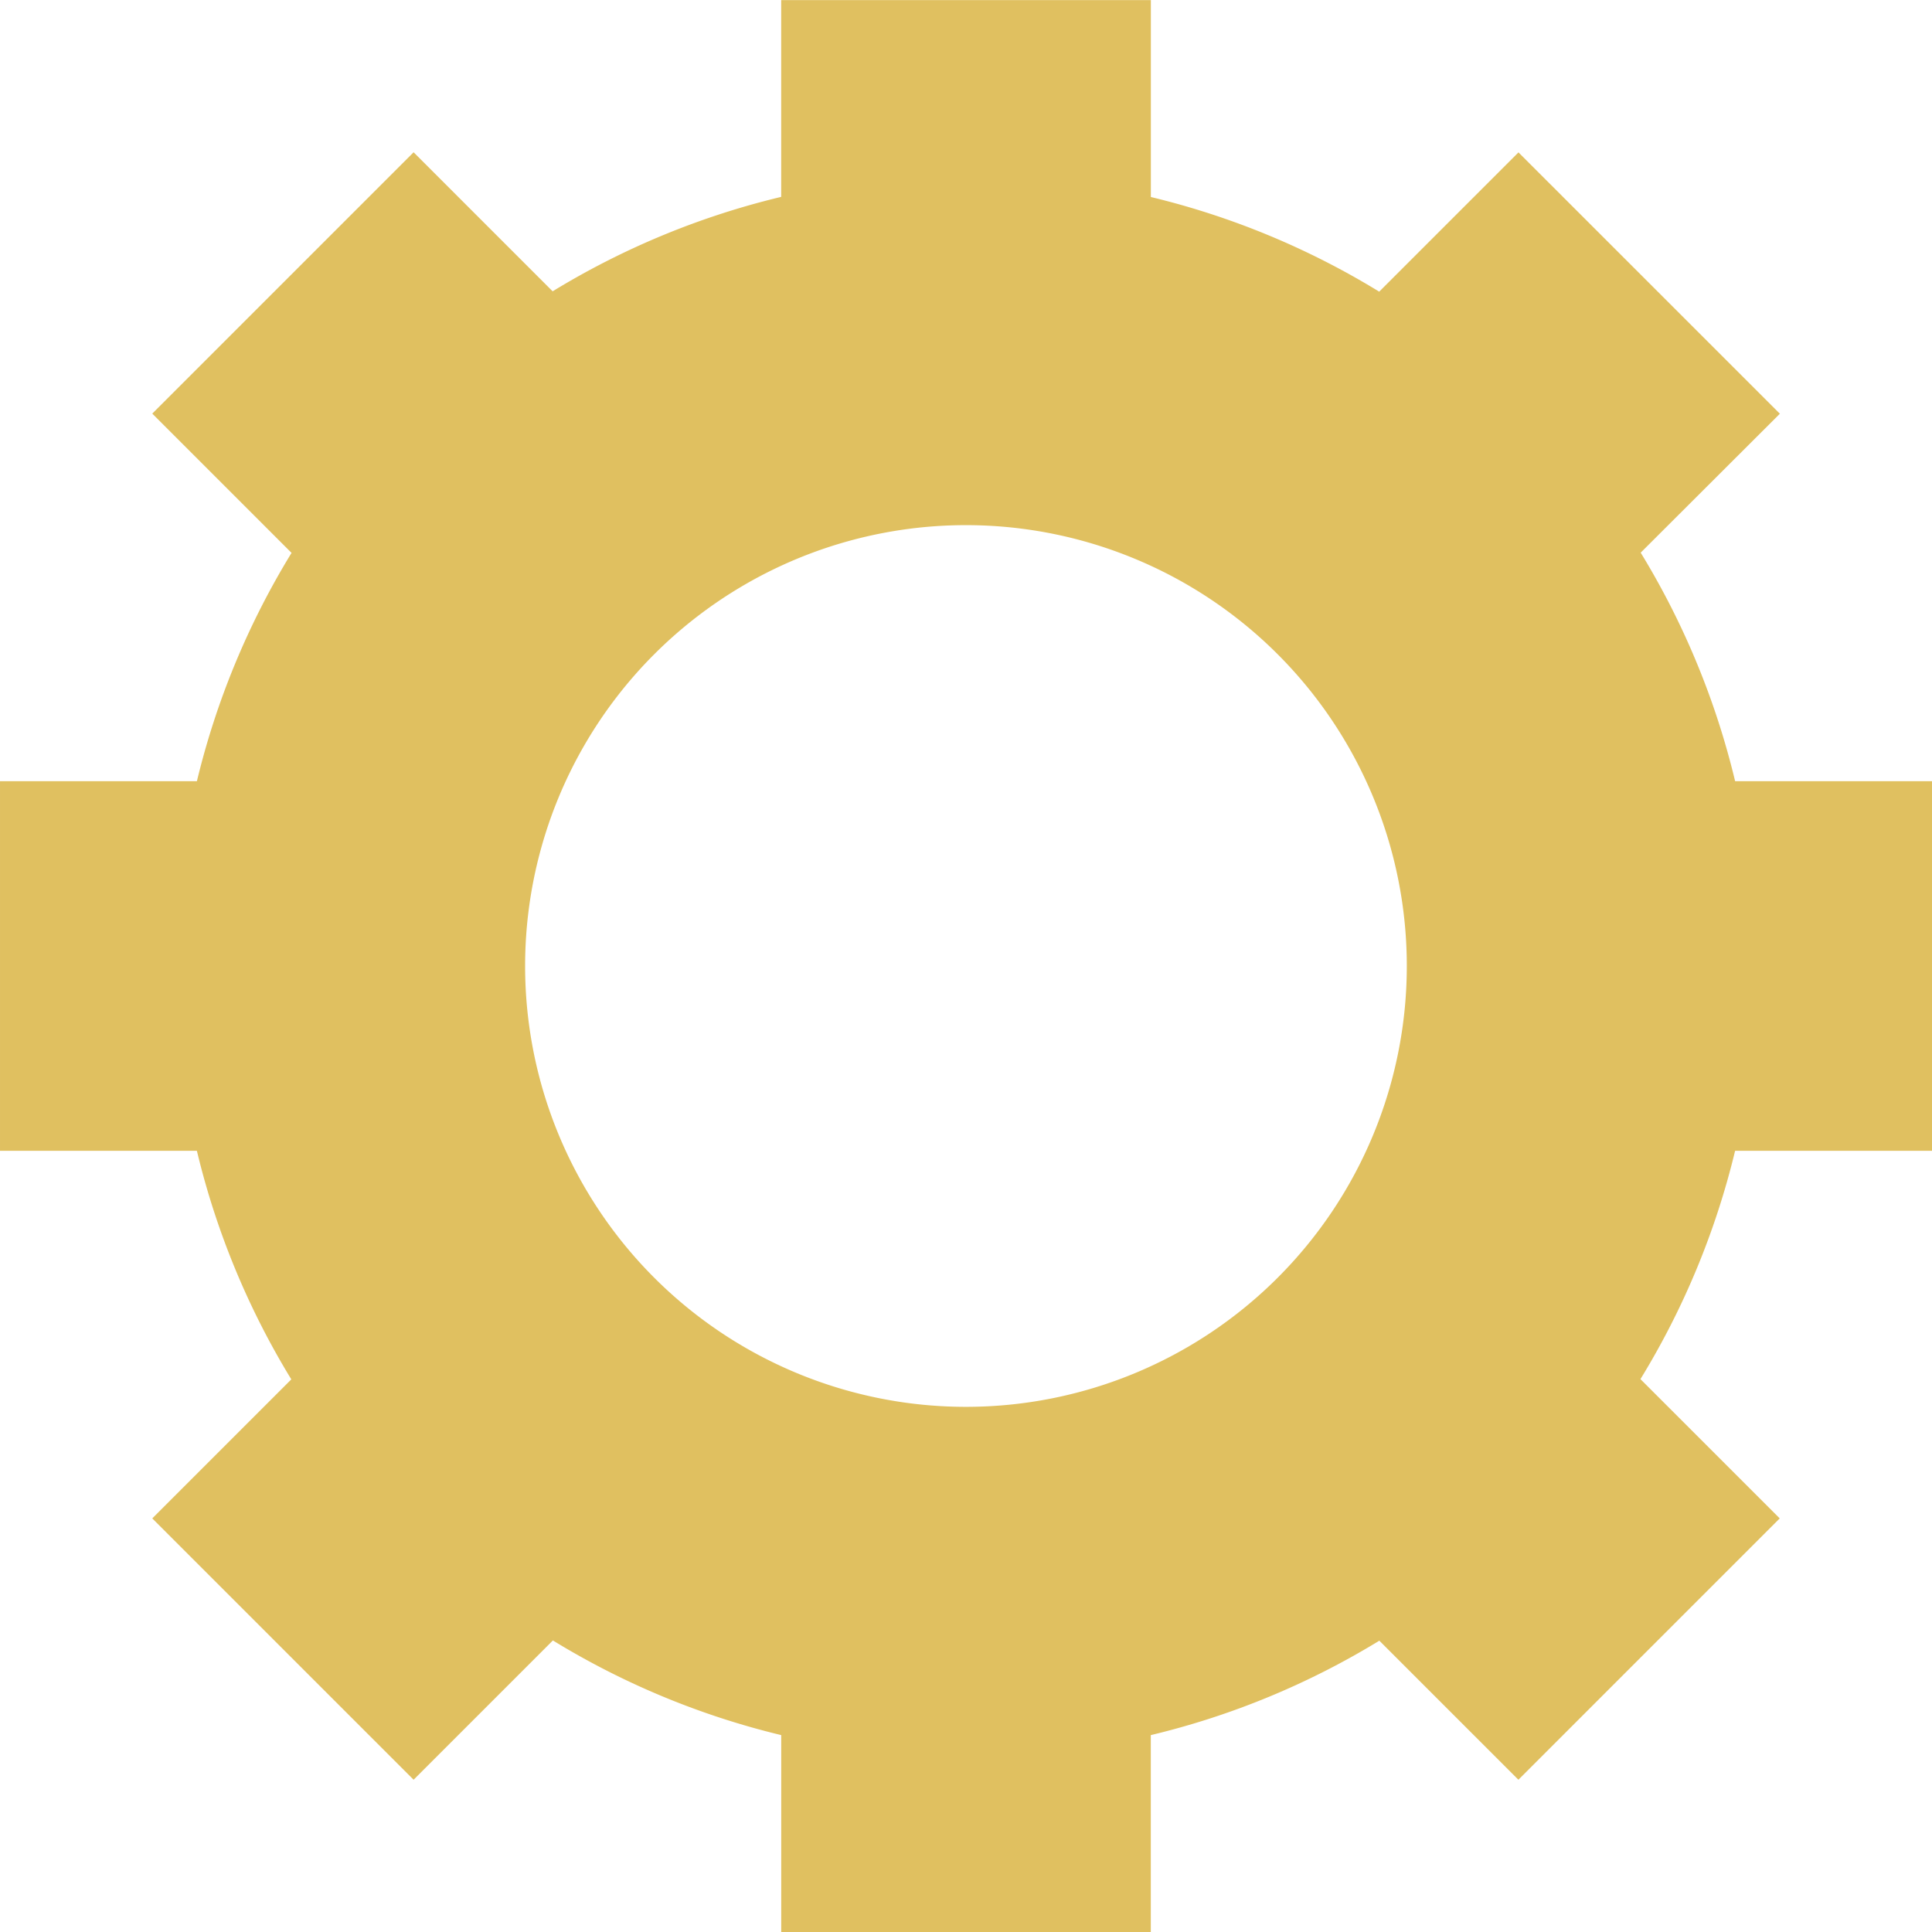
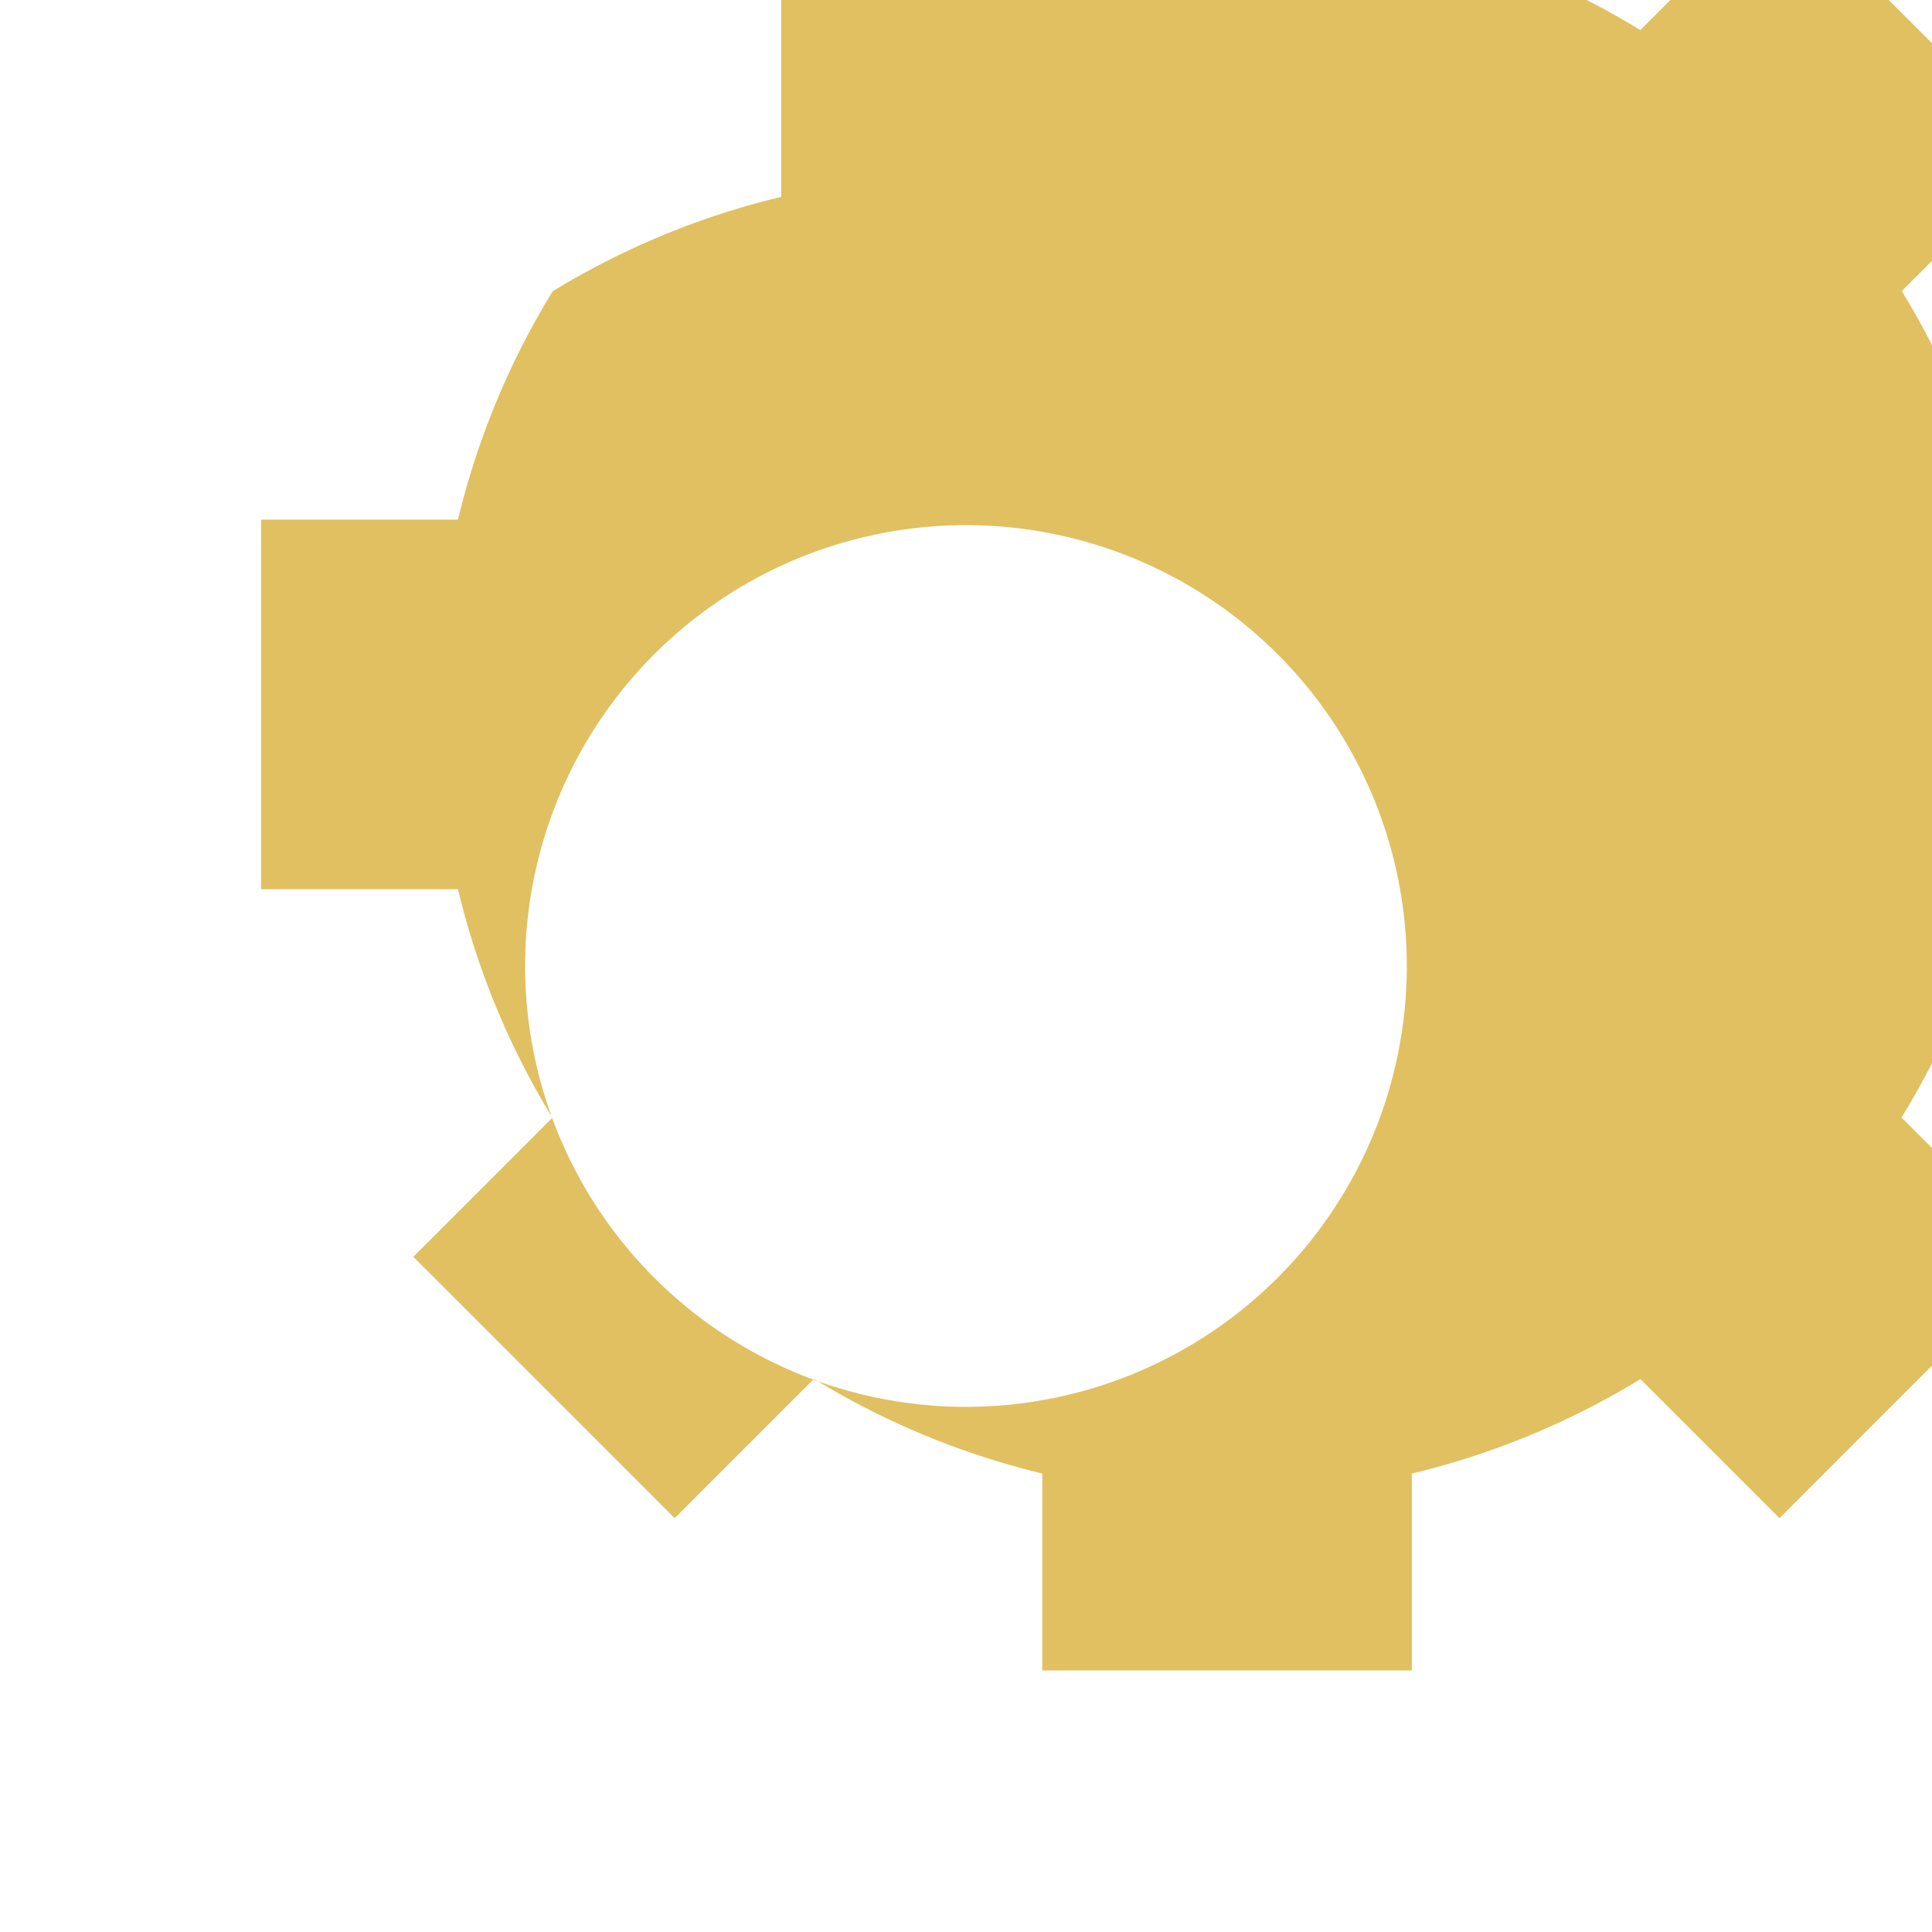
<svg xmlns="http://www.w3.org/2000/svg" width="211.68" height="211.68" version="1.1" viewBox="0 0 211.68 211.68">
-   <path d="m85.59 0v21.571c-8.835 2.117-17.286 5.608-25.04 10.347l-15.234-15.234-28.632 28.634 15.26 15.26c-4.745 7.744-8.244 16.186-10.371 25.016h-21.573v40.493h21.571c2.116 8.838 5.608 17.289 10.347 25.043l-15.234 15.234 28.632 28.634 15.262-15.262c7.744 4.745 16.186 8.244 25.016 10.371v21.573h40.493v-21.571c8.838-2.116 17.288-5.608 25.041-10.347l15.236 15.236 28.632-28.634-15.26-15.26c4.745-7.745 8.245-16.187 10.371-25.018h21.573v-40.493h-21.571c-2.116-8.838-5.608-17.288-10.347-25.041l15.25-15.222-28.64-28.634-15.26 15.26c-7.745-4.745-16.187-8.245-25.018-10.371v-21.573h-40.493zm20.247 57.537a48.303 48.303 0 0 1 48.3 48.304 48.303 48.303 0 0 1-48.3 48.3 48.303 48.303 0 0 1-48.303-48.3 48.303 48.303 0 0 1 48.303-48.304z" fill="#e0c060" fill-rule="evenodd" />
+   <path d="m85.59 0v21.571c-8.835 2.117-17.286 5.608-25.04 10.347c-4.745 7.744-8.244 16.186-10.371 25.016h-21.573v40.493h21.571c2.116 8.838 5.608 17.289 10.347 25.043l-15.234 15.234 28.632 28.634 15.262-15.262c7.744 4.745 16.186 8.244 25.016 10.371v21.573h40.493v-21.571c8.838-2.116 17.288-5.608 25.041-10.347l15.236 15.236 28.632-28.634-15.26-15.26c4.745-7.745 8.245-16.187 10.371-25.018h21.573v-40.493h-21.571c-2.116-8.838-5.608-17.288-10.347-25.041l15.25-15.222-28.64-28.634-15.26 15.26c-7.745-4.745-16.187-8.245-25.018-10.371v-21.573h-40.493zm20.247 57.537a48.303 48.303 0 0 1 48.3 48.304 48.303 48.303 0 0 1-48.3 48.3 48.303 48.303 0 0 1-48.303-48.3 48.303 48.303 0 0 1 48.303-48.304z" fill="#e0c060" fill-rule="evenodd" />
</svg>